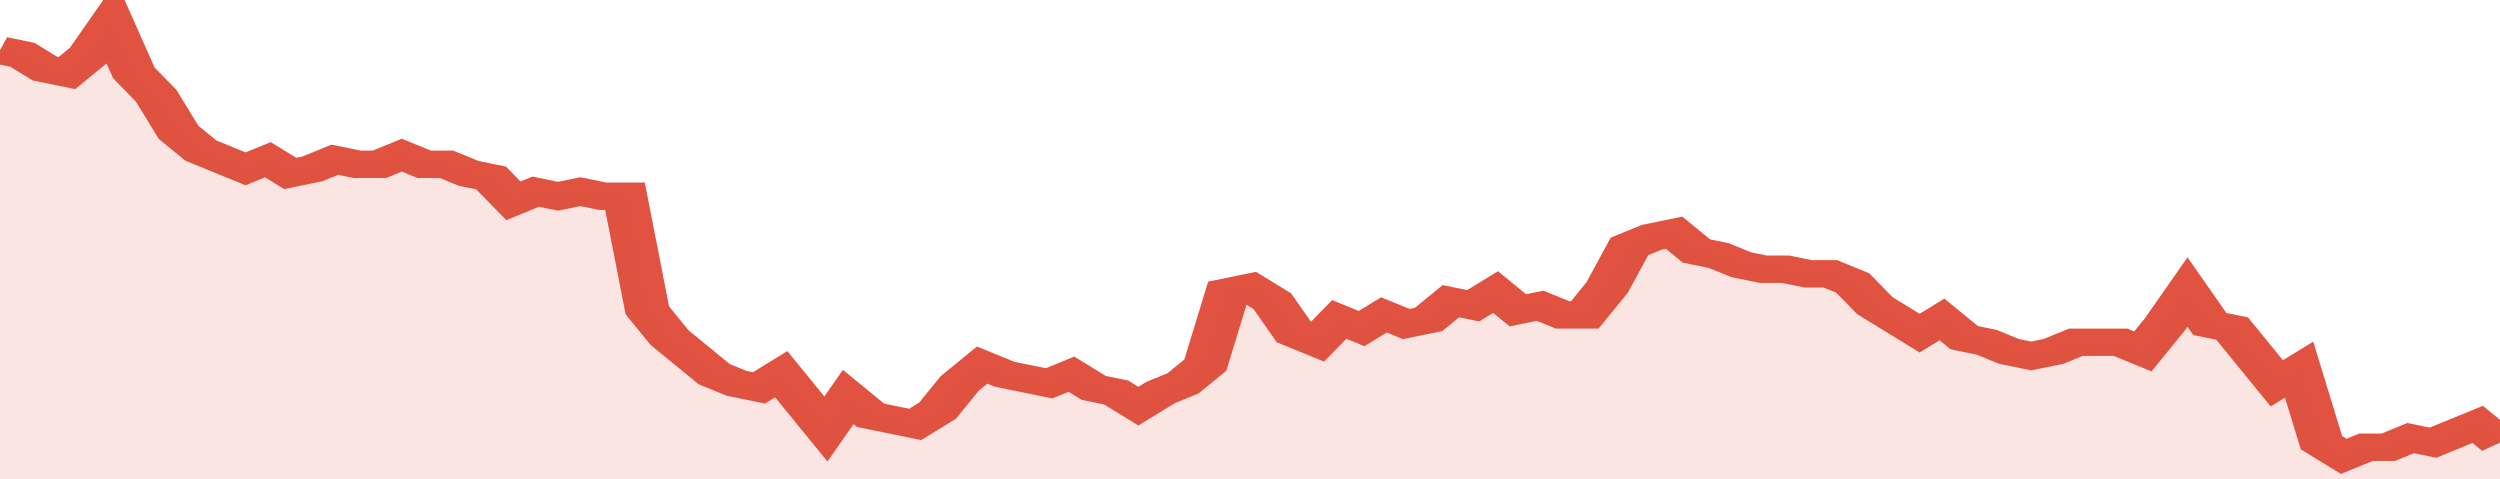
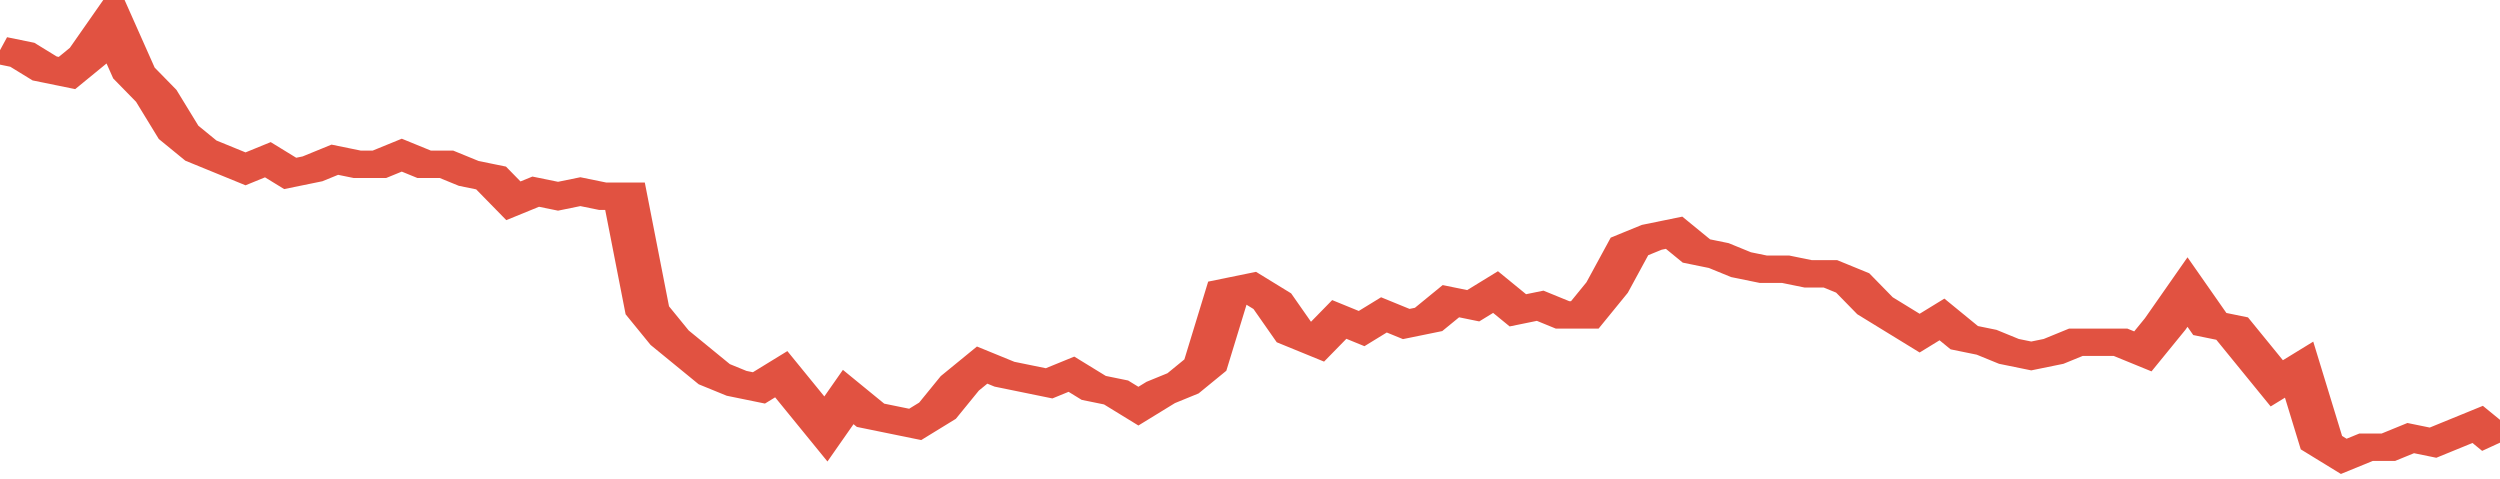
<svg xmlns="http://www.w3.org/2000/svg" viewBox="0 0 336 105" width="120" height="23" preserveAspectRatio="none">
  <polyline fill="none" stroke="#E15241" stroke-width="6" points="0, 11 3, 12 6, 15 9, 16 12, 12 15, 5 18, 16 21, 21 24, 29 27, 33 30, 35 33, 37 36, 35 39, 38 42, 37 45, 35 48, 36 51, 36 54, 34 57, 36 60, 36 63, 38 66, 39 69, 44 72, 42 75, 43 78, 42 81, 43 84, 43 87, 68 90, 74 93, 78 96, 82 99, 84 102, 85 105, 82 108, 88 111, 94 114, 87 117, 91 120, 92 123, 93 126, 90 129, 84 132, 80 135, 82 138, 83 141, 84 144, 82 147, 85 150, 86 153, 89 156, 86 159, 84 162, 80 165, 64 168, 63 171, 66 174, 73 177, 75 180, 70 183, 72 186, 69 189, 71 192, 70 195, 66 198, 67 201, 64 204, 68 207, 67 210, 69 213, 69 216, 63 219, 54 222, 52 225, 51 228, 55 231, 56 234, 58 237, 59 240, 59 243, 60 246, 60 249, 62 252, 67 255, 70 258, 73 261, 70 264, 74 267, 75 270, 77 273, 78 276, 77 279, 75 282, 75 285, 75 288, 77 291, 71 294, 64 297, 71 300, 72 303, 78 306, 84 309, 81 312, 97 315, 100 318, 98 321, 98 324, 96 327, 97 330, 95 333, 93 336, 97 336, 97 "> </polyline>
-   <polygon fill="#E15241" opacity="0.15" points="0, 105 0, 11 3, 12 6, 15 9, 16 12, 12 15, 5 18, 16 21, 21 24, 29 27, 33 30, 35 33, 37 36, 35 39, 38 42, 37 45, 35 48, 36 51, 36 54, 34 57, 36 60, 36 63, 38 66, 39 69, 44 72, 42 75, 43 78, 42 81, 43 84, 43 87, 68 90, 74 93, 78 96, 82 99, 84 102, 85 105, 82 108, 88 111, 94 114, 87 117, 91 120, 92 123, 93 126, 90 129, 84 132, 80 135, 82 138, 83 141, 84 144, 82 147, 85 150, 86 153, 89 156, 86 159, 84 162, 80 165, 64 168, 63 171, 66 174, 73 177, 75 180, 70 183, 72 186, 69 189, 71 192, 70 195, 66 198, 67 201, 64 204, 68 207, 67 210, 69 213, 69 216, 63 219, 54 222, 52 225, 51 228, 55 231, 56 234, 58 237, 59 240, 59 243, 60 246, 60 249, 62 252, 67 255, 70 258, 73 261, 70 264, 74 267, 75 270, 77 273, 78 276, 77 279, 75 282, 75 285, 75 288, 77 291, 71 294, 64 297, 71 300, 72 303, 78 306, 84 309, 81 312, 97 315, 100 318, 98 321, 98 324, 96 327, 97 330, 95 333, 93 336, 97 336, 105 " />
</svg>